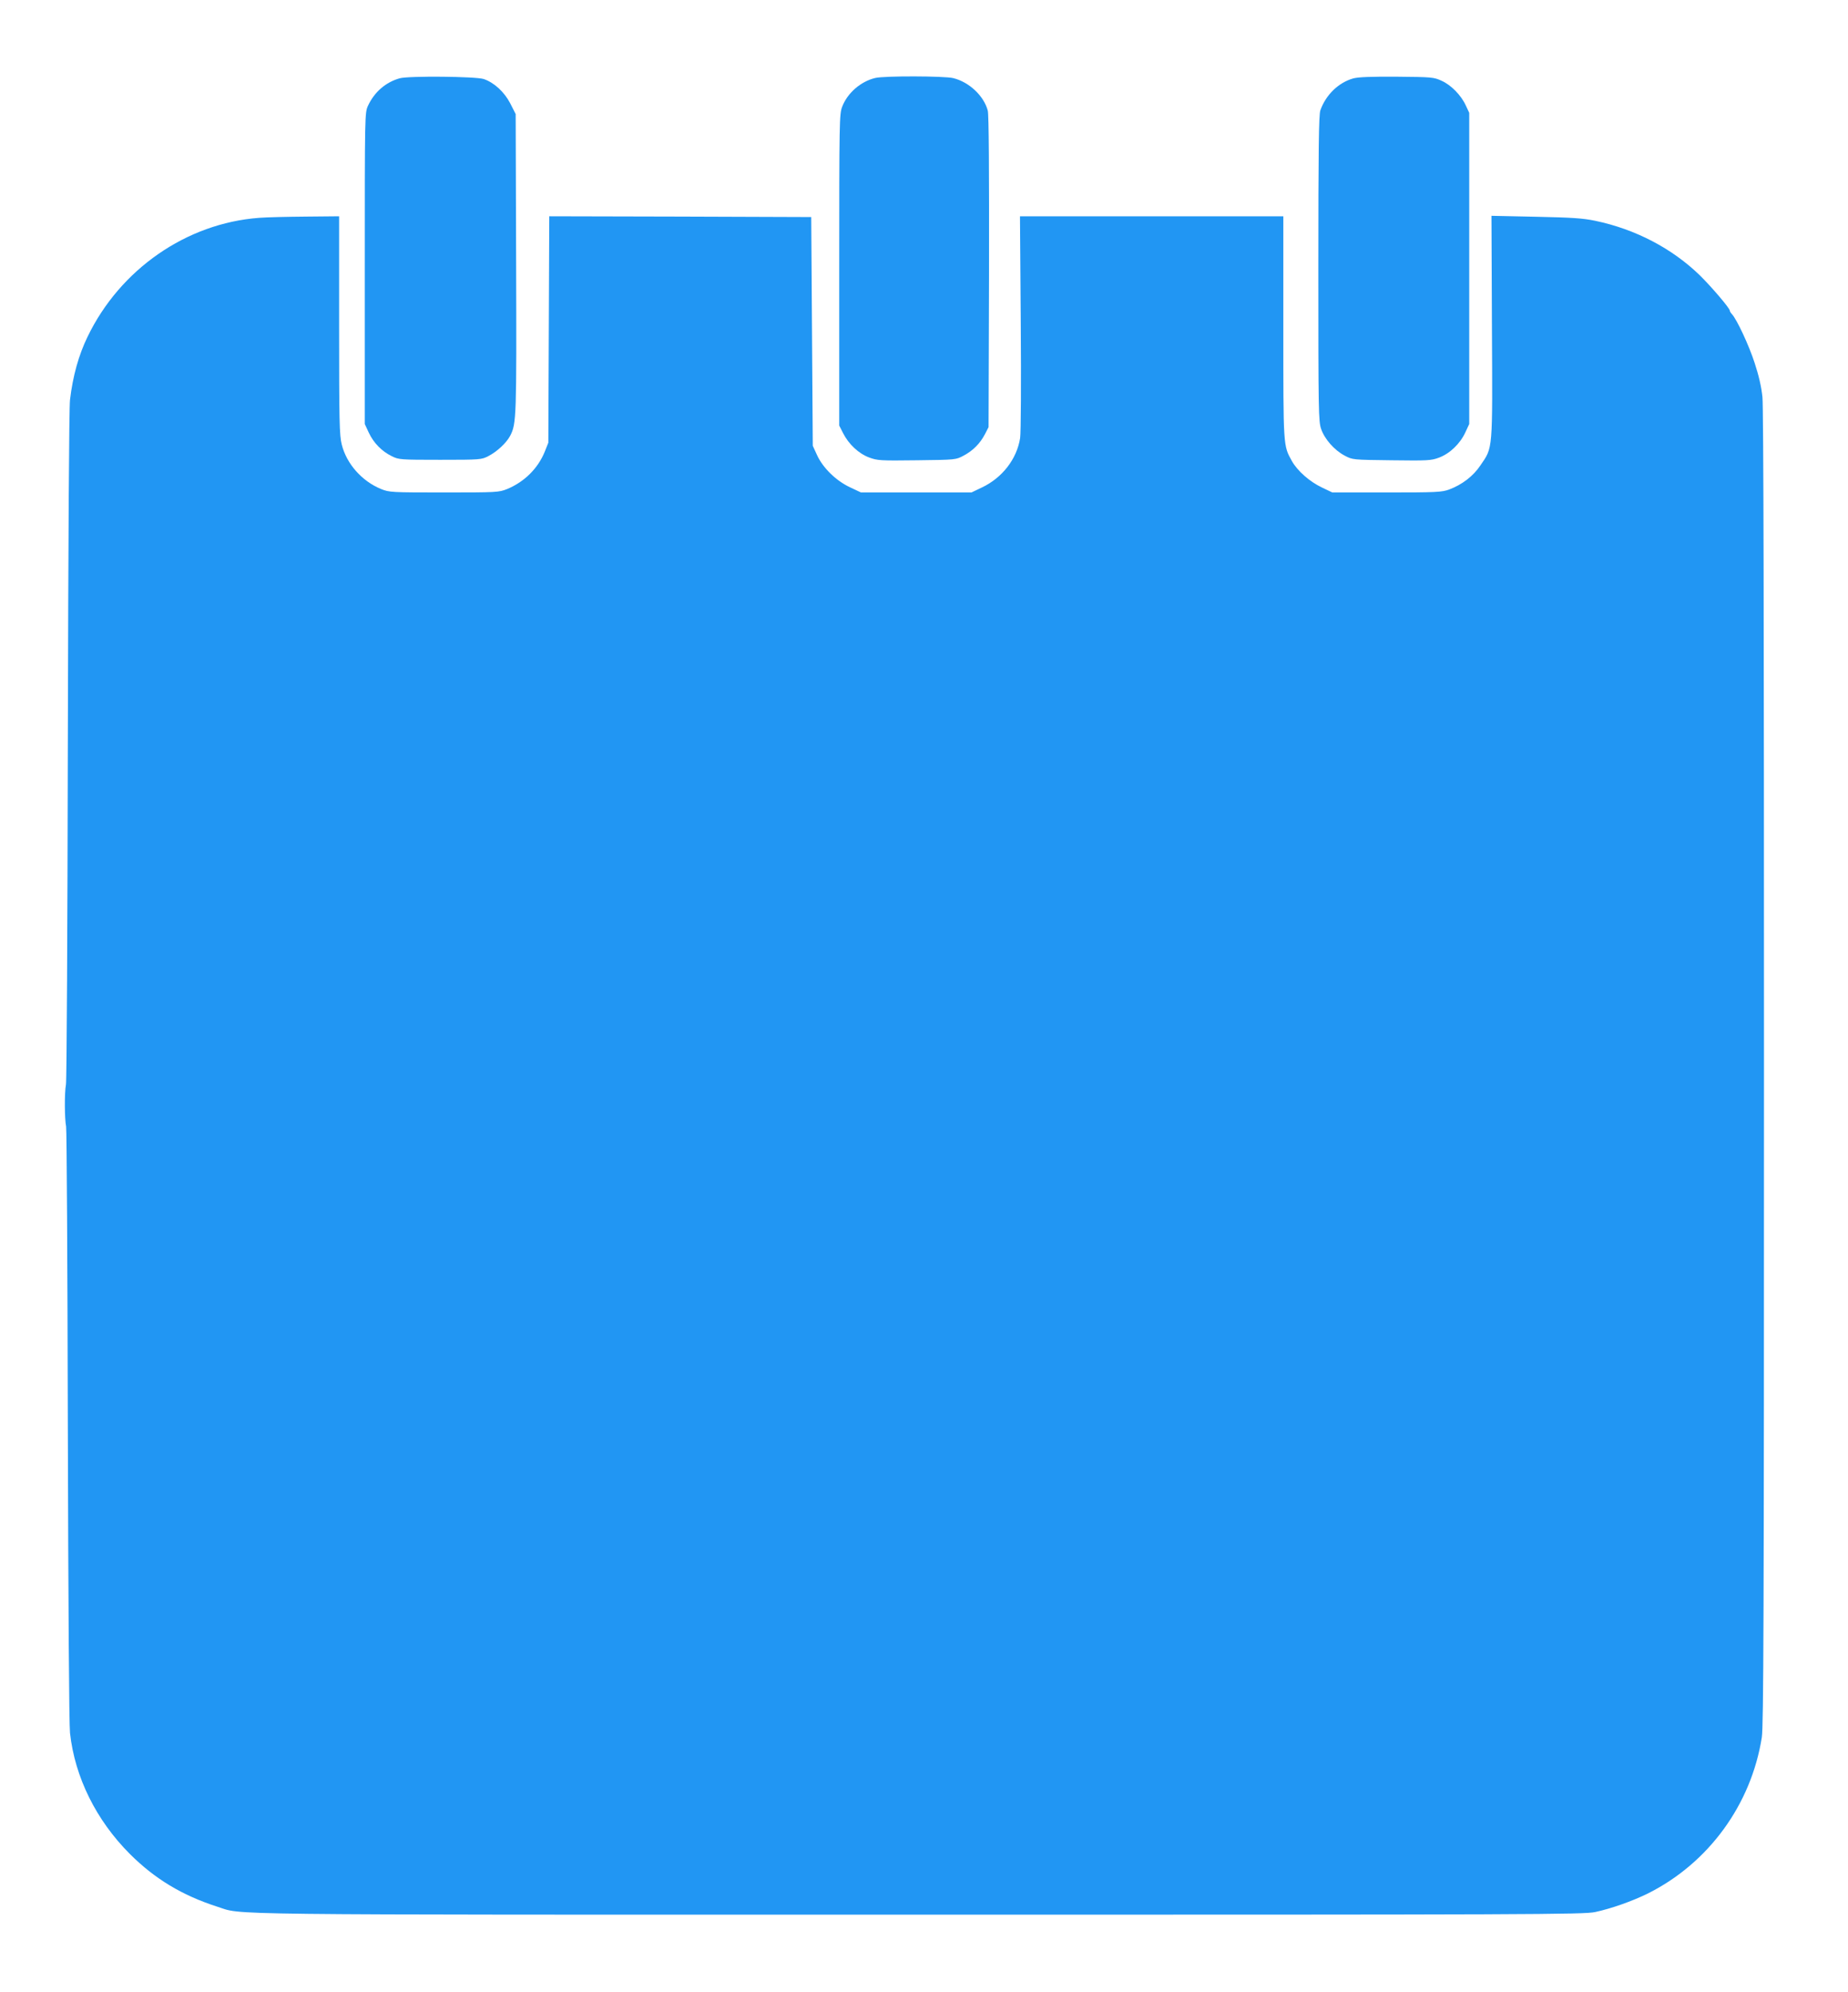
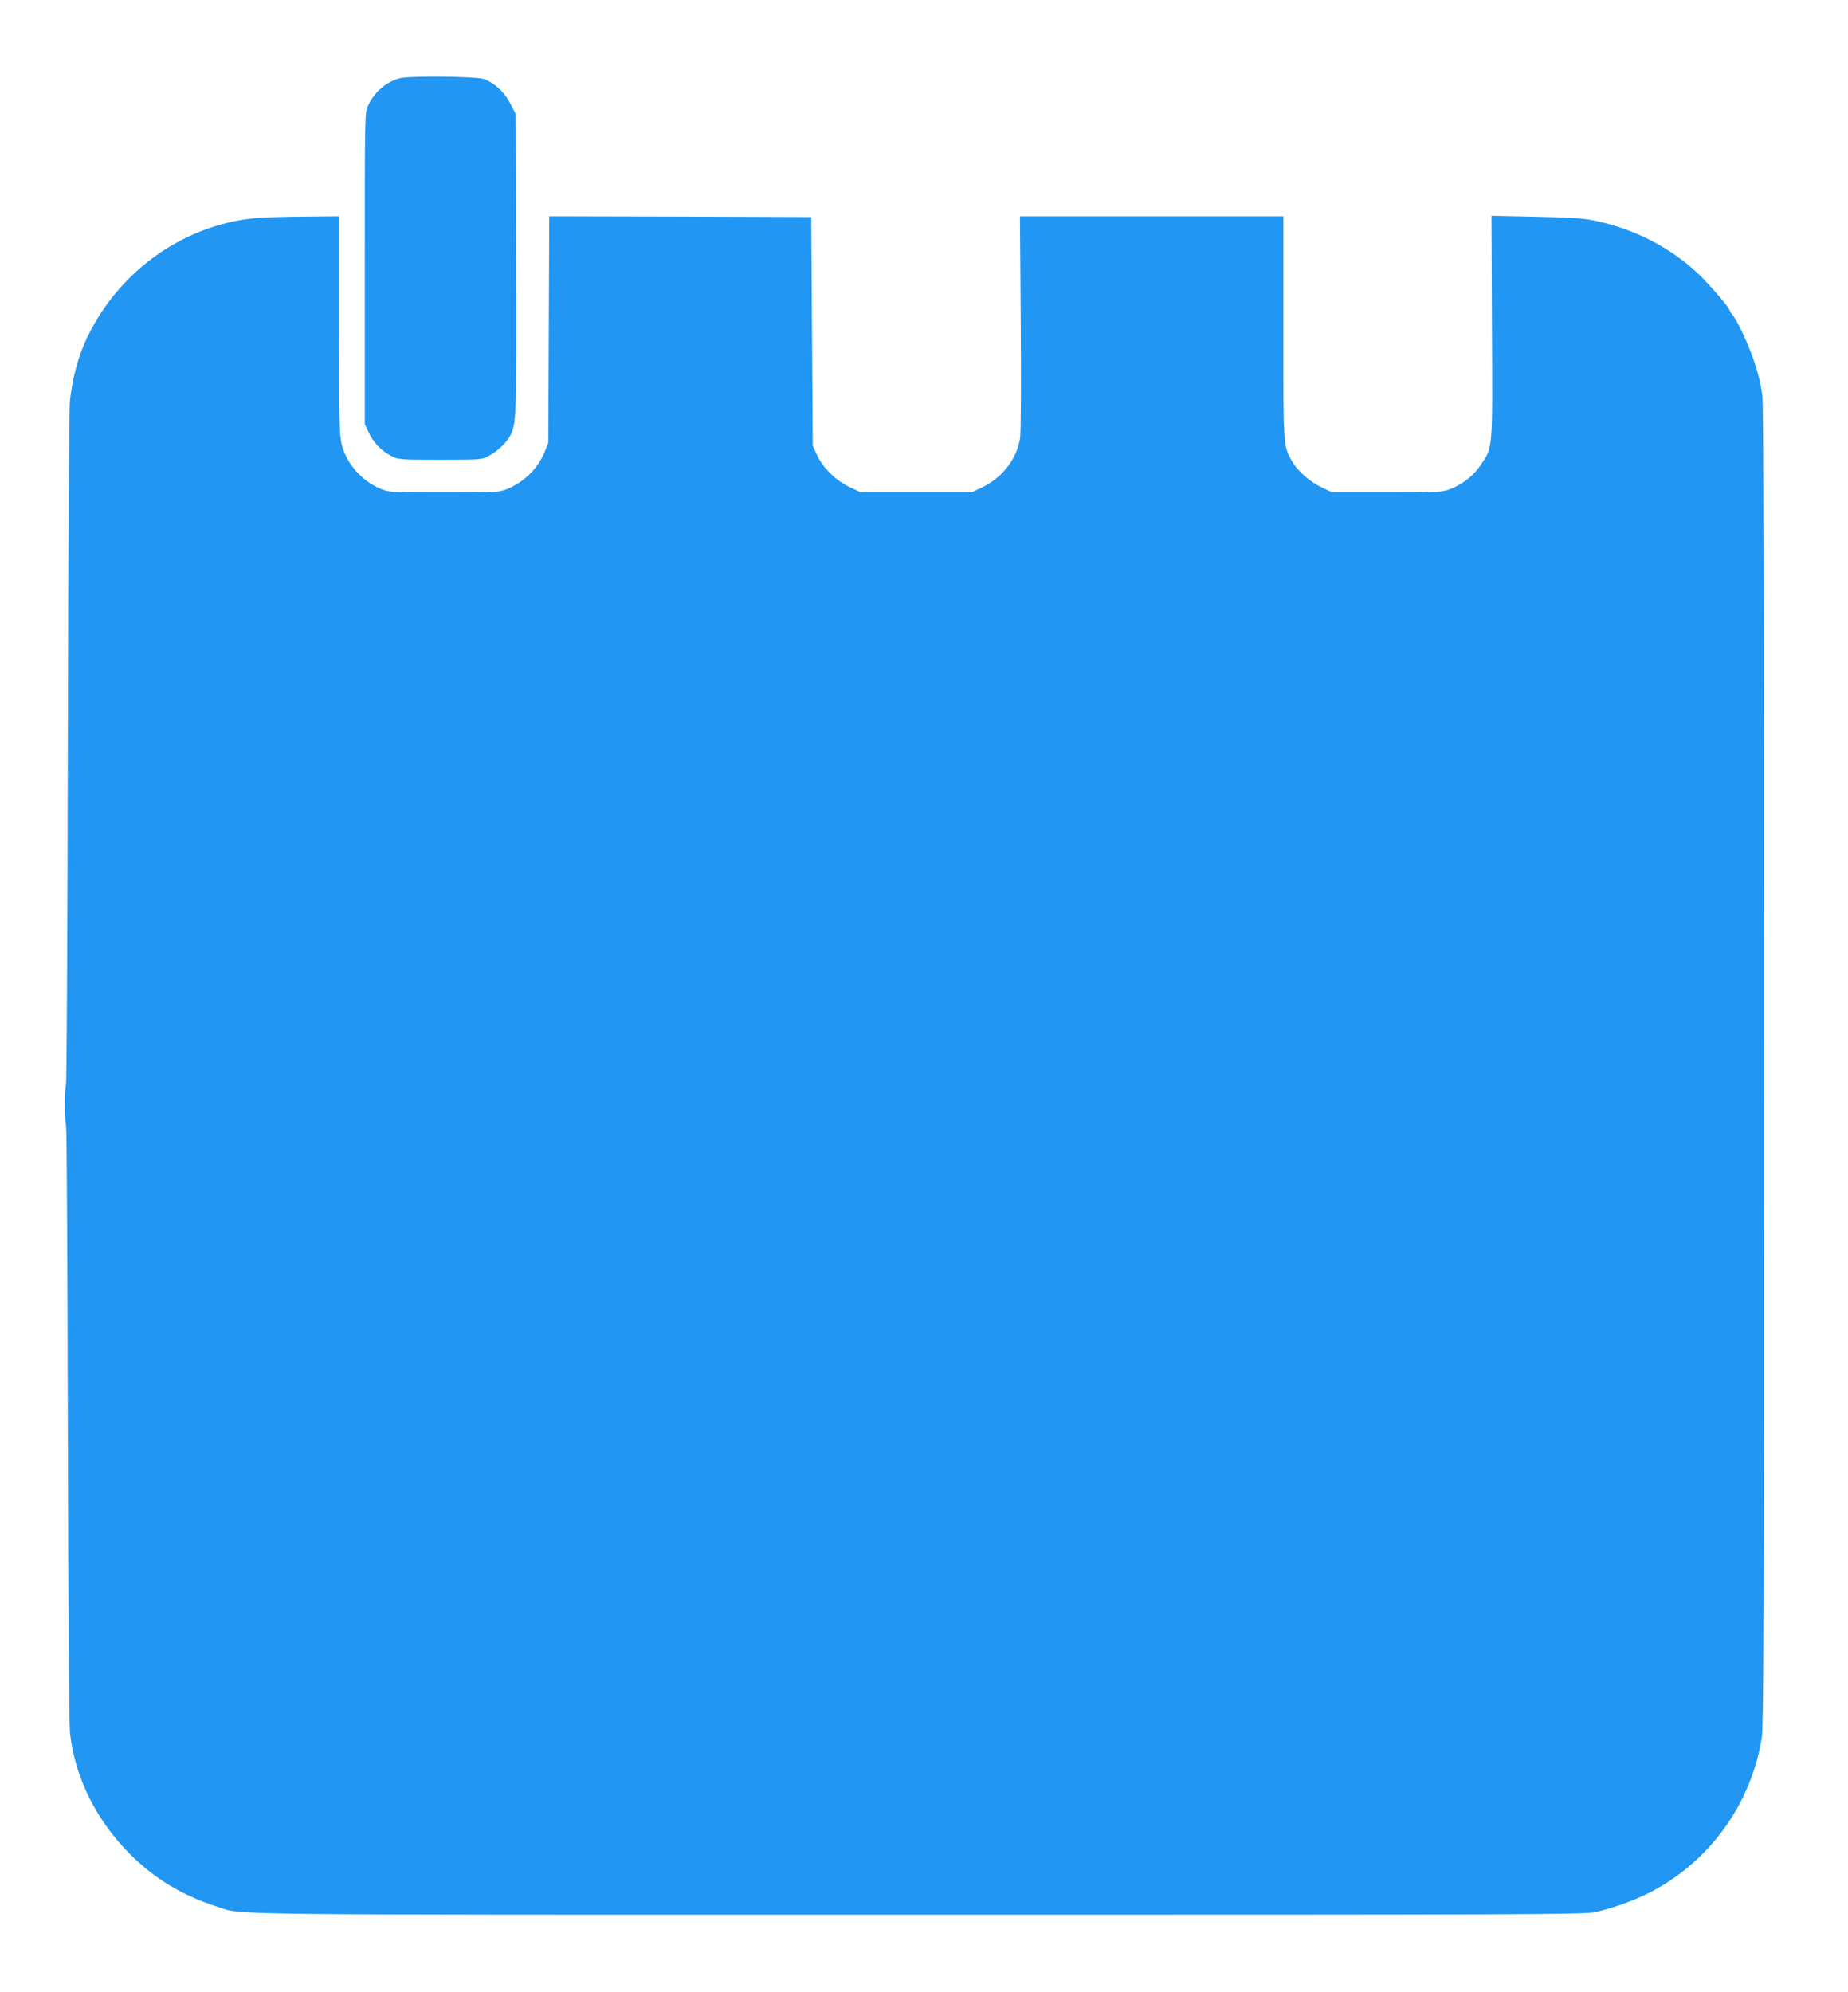
<svg xmlns="http://www.w3.org/2000/svg" version="1.0" width="1188pt" height="1280pt" viewBox="0 0 1188 1280" preserveAspectRatio="xMidYMid meet">
  <g transform="translate(0,1280) scale(0.1,-0.1)" fill="#2196f3" stroke="none">
    <path d="M2570 12297 c-90 -25 -163 -88 -204 -176 -21 -46 -21 -50 -21 -1046 l0 -1000 26 -56 c31 -66 84 -120 148 -151 44 -22 55 -23 311 -23 259 0 266 1 310 24 56 29 116 85 140 131 40 77 41 119 38 1111 l-3 956 -35 69 c-38 73 -103 133 -170 156 -51 17 -482 21 -540 5z" />
-     <path d="M5627 12299 c-93 -22 -179 -96 -213 -185 -18 -47 -19 -89 -19 -1049 l0 -1000 25 -49 c36 -71 100 -131 167 -156 54 -20 72 -21 308 -18 249 3 250 3 300 30 60 32 105 77 137 138 l23 45 3 998 c1 644 -1 1012 -8 1036 -25 95 -120 184 -222 209 -55 14 -444 15 -501 1z" />
-     <path d="M8699 12296 c-95 -27 -176 -106 -211 -205 -10 -28 -13 -246 -13 -1016 0 -919 1 -983 18 -1032 23 -66 85 -136 151 -171 51 -27 51 -27 301 -30 233 -3 255 -2 306 17 69 26 134 88 168 160 l26 56 0 1000 0 1000 -22 47 c-30 66 -95 132 -156 159 -49 23 -64 24 -287 26 -168 1 -248 -2 -281 -11z" />
    <path d="M1665 11400 c-467 -35 -893 -331 -1102 -764 -57 -117 -95 -253 -113 -406 -6 -53 -11 -881 -14 -2220 -2 -1174 -7 -2155 -12 -2180 -10 -53 -9 -220 1 -270 4 -19 9 -883 11 -1920 3 -1148 8 -1921 14 -1977 31 -284 168 -561 385 -778 159 -159 336 -266 560 -338 174 -55 -119 -52 4500 -52 3976 0 4286 1 4360 17 103 22 239 70 340 120 389 195 663 571 731 1003 11 76 14 734 14 4301 0 2823 -3 4245 -10 4312 -7 68 -24 140 -50 219 -36 112 -114 279 -146 314 -8 8 -14 19 -14 23 0 15 -115 150 -192 226 -178 173 -414 297 -673 351 -82 17 -152 21 -384 26 l-283 6 3 -714 c4 -806 7 -771 -74 -890 -46 -69 -118 -124 -201 -155 -47 -17 -81 -19 -401 -19 l-350 0 -67 32 c-78 37 -157 106 -193 170 -56 101 -55 87 -55 860 l0 713 -846 0 -847 0 5 -682 c3 -395 1 -708 -4 -743 -21 -135 -115 -256 -246 -318 l-67 -32 -355 0 -355 0 -70 33 c-90 42 -174 124 -212 206 l-28 61 -5 735 -5 735 -842 3 -842 2 -3 -727 -3 -728 -23 -58 c-44 -108 -131 -194 -242 -240 -53 -21 -65 -22 -405 -22 -340 0 -352 1 -405 22 -124 51 -222 162 -253 286 -15 59 -17 146 -17 767 l0 700 -212 -2 c-117 -1 -253 -4 -303 -8z" />
  </g>
</svg>